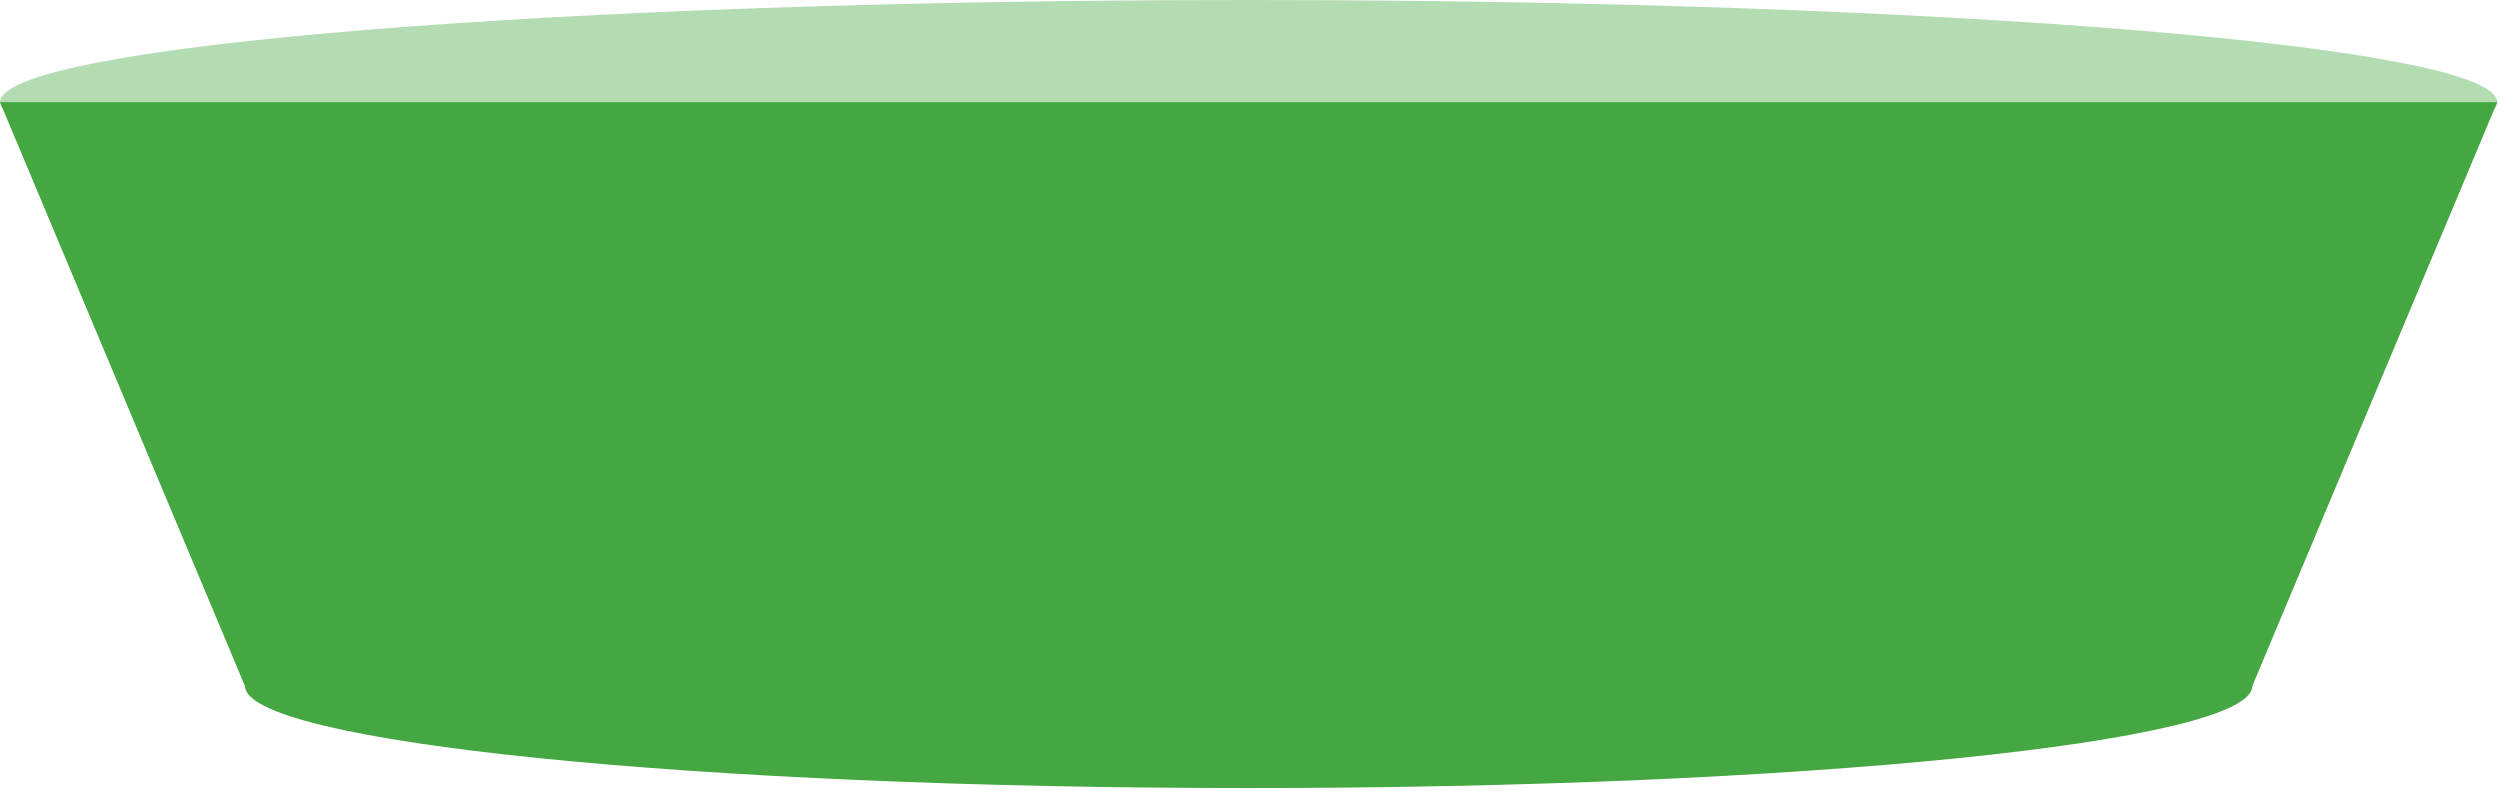
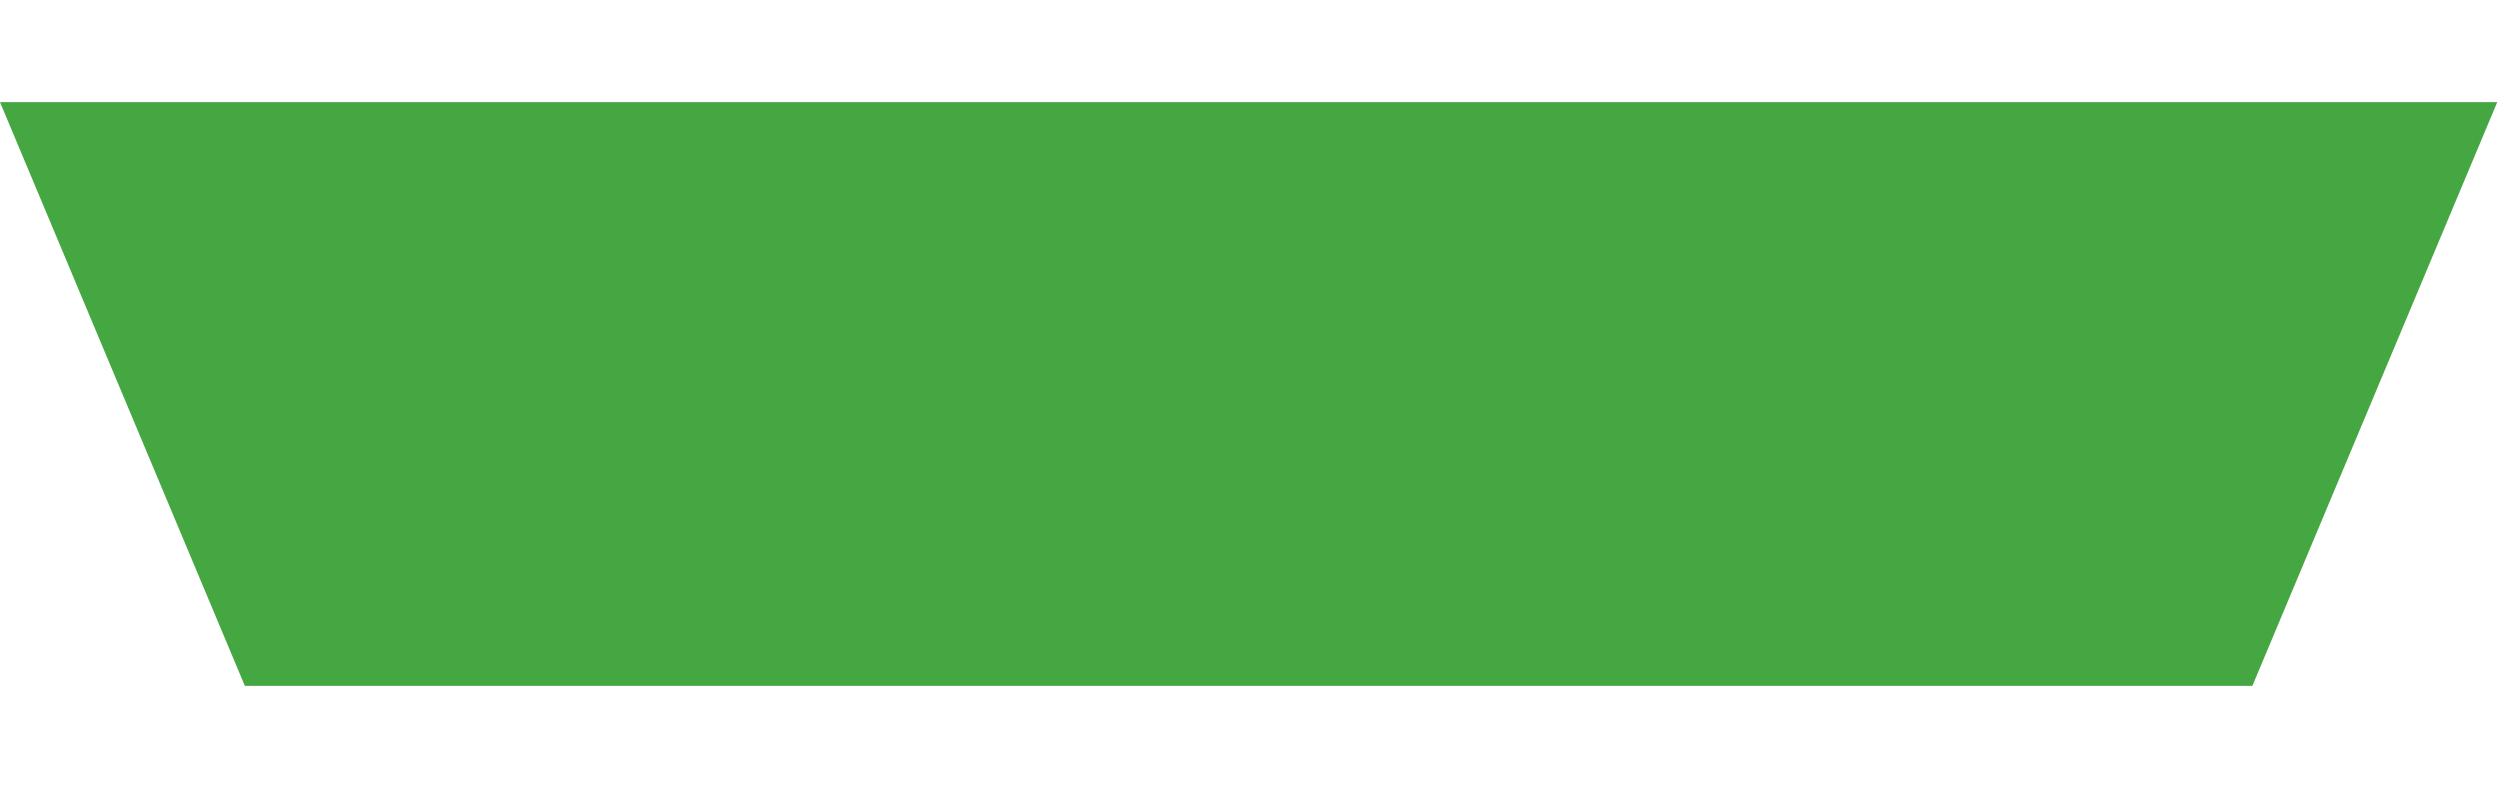
<svg xmlns="http://www.w3.org/2000/svg" width="354" height="112" viewBox="0 0 354 112" fill="none">
  <path d="M353.609 14.466L318.935 97.123H34.674L0 14.466H353.609Z" fill="#45A741" />
-   <path d="M176.816 28.932C274.458 28.932 353.612 22.455 353.612 14.466C353.612 6.476 274.458 0 176.816 0C79.174 0 0.02 6.476 0.02 14.466C0.02 22.455 79.174 28.932 176.816 28.932Z" fill="#45A741" fill-opacity="0.4" />
-   <path d="M176.812 111.589C255.304 111.589 318.933 105.113 318.933 97.124C318.933 89.134 255.304 82.657 176.812 82.657C98.32 82.657 34.69 89.134 34.69 97.124C34.69 105.113 98.32 111.589 176.812 111.589Z" fill="#45A741" />
</svg>